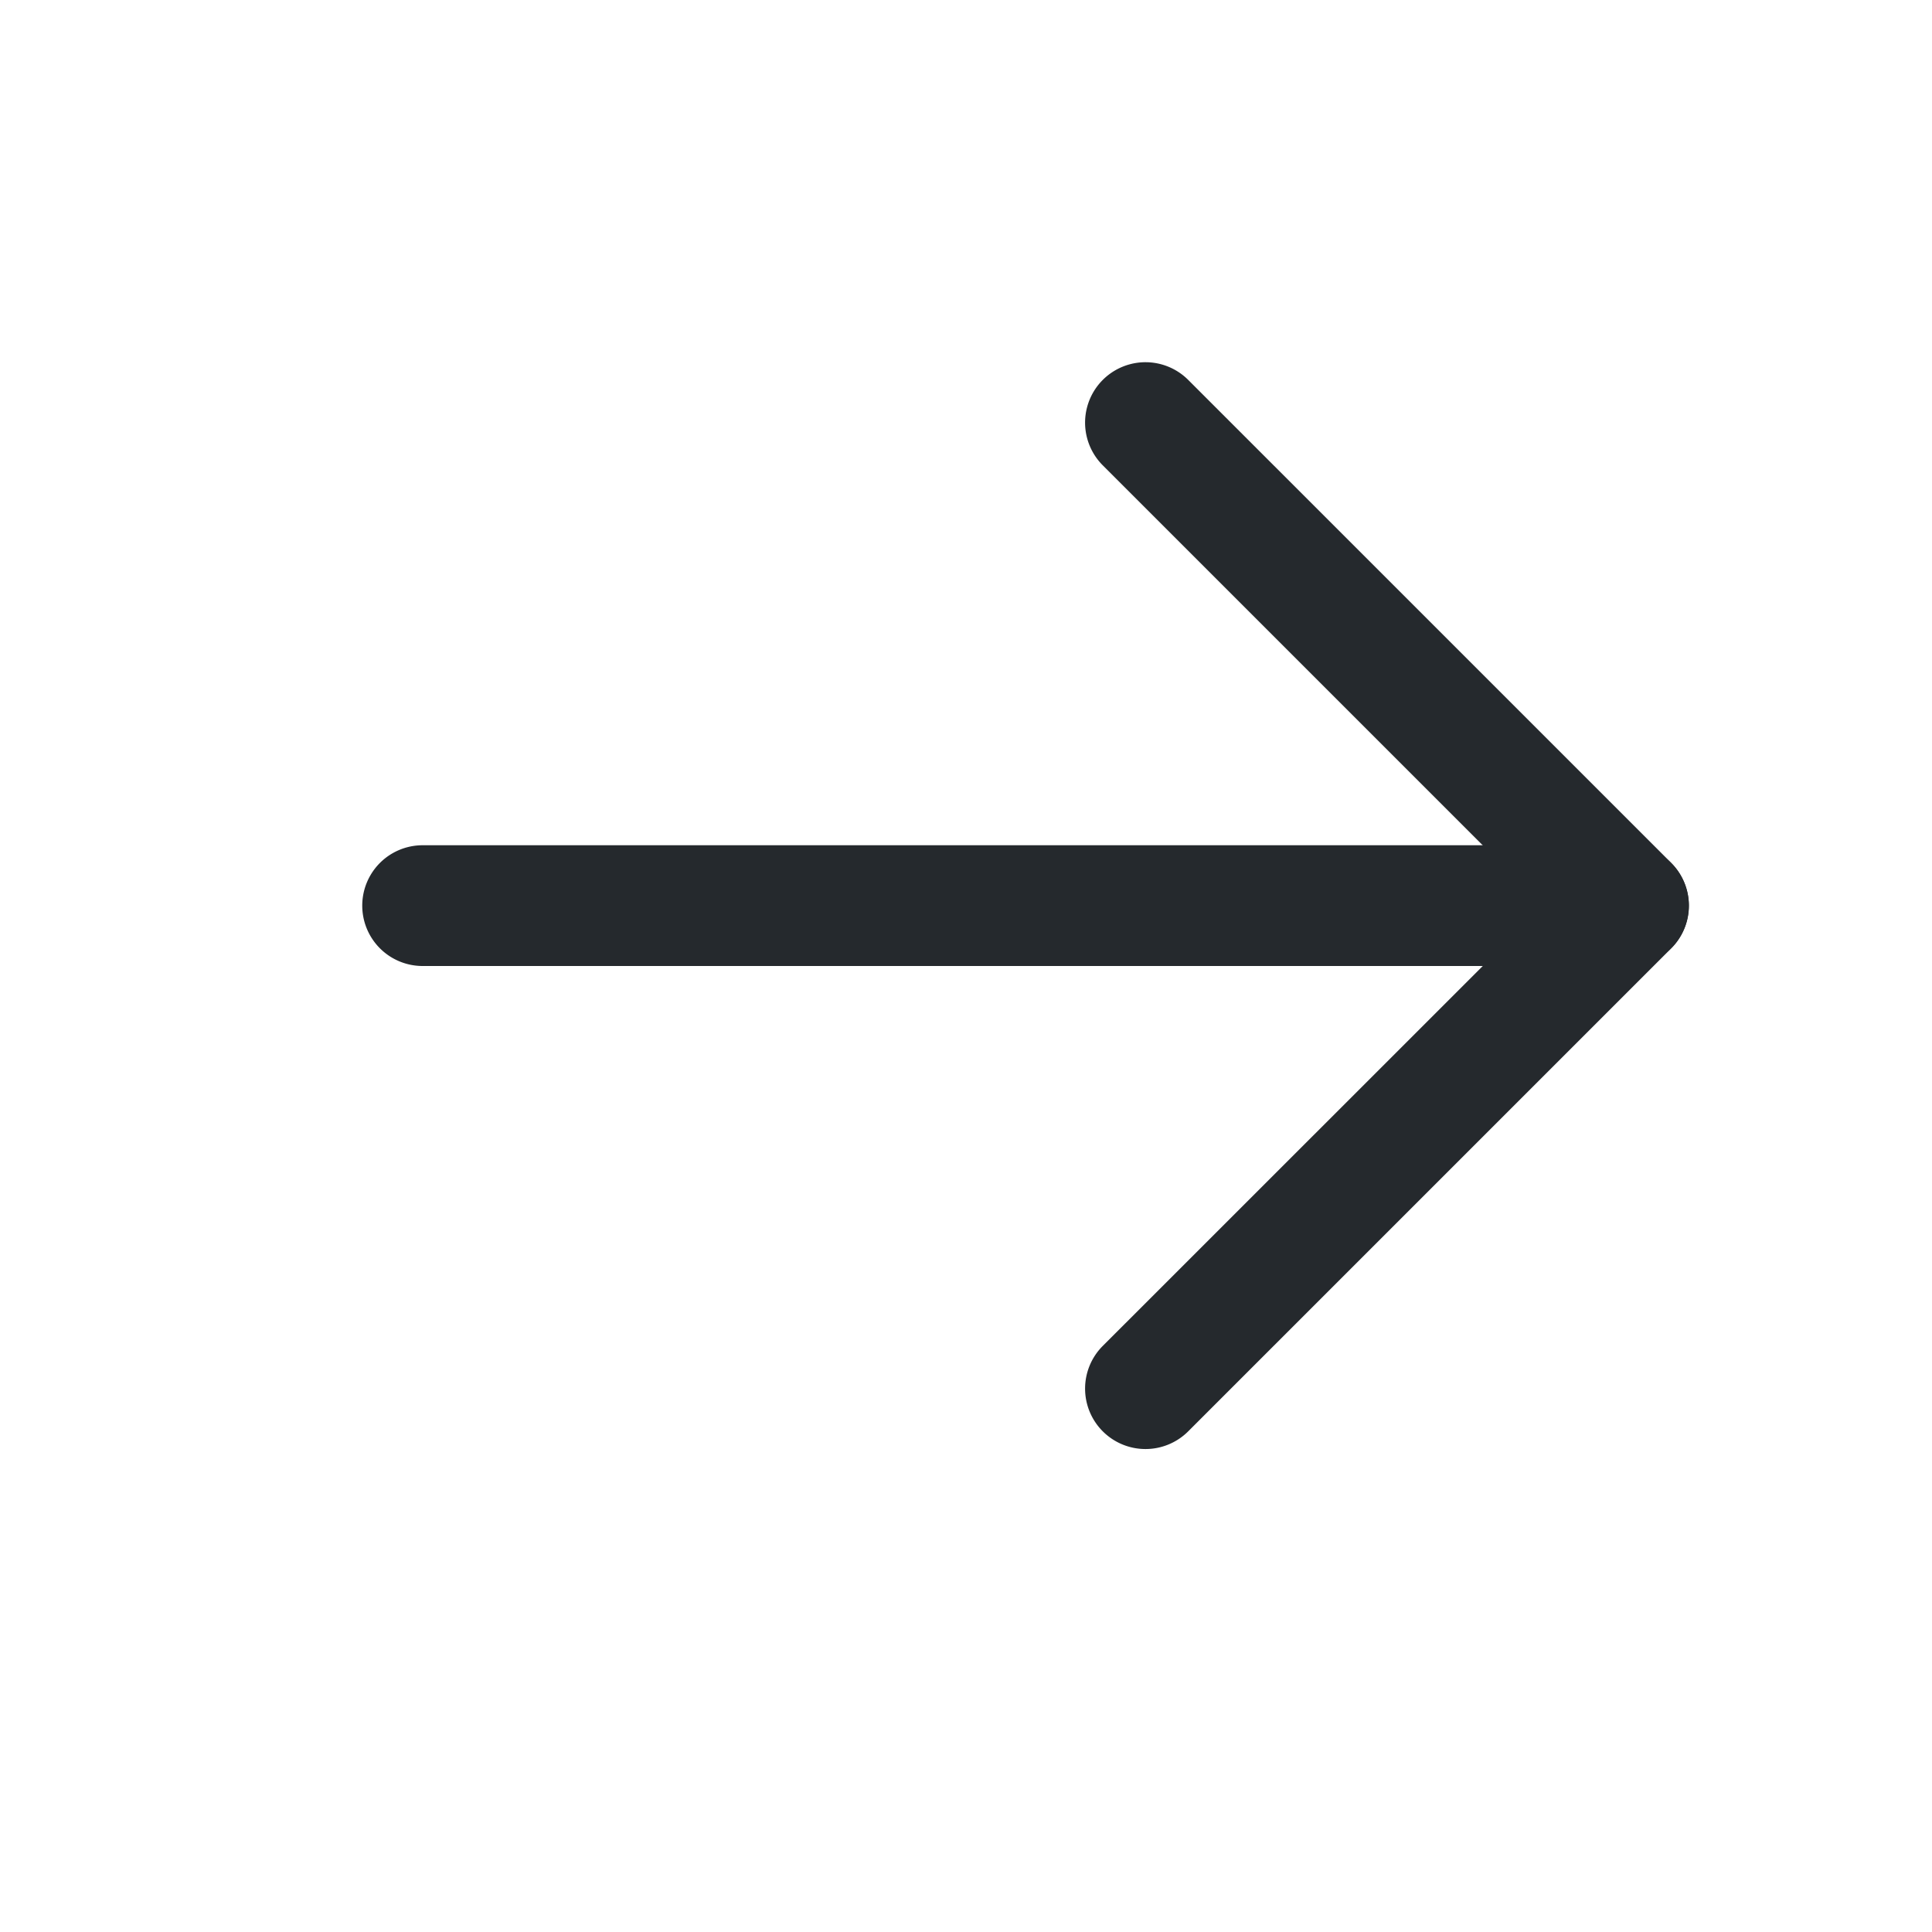
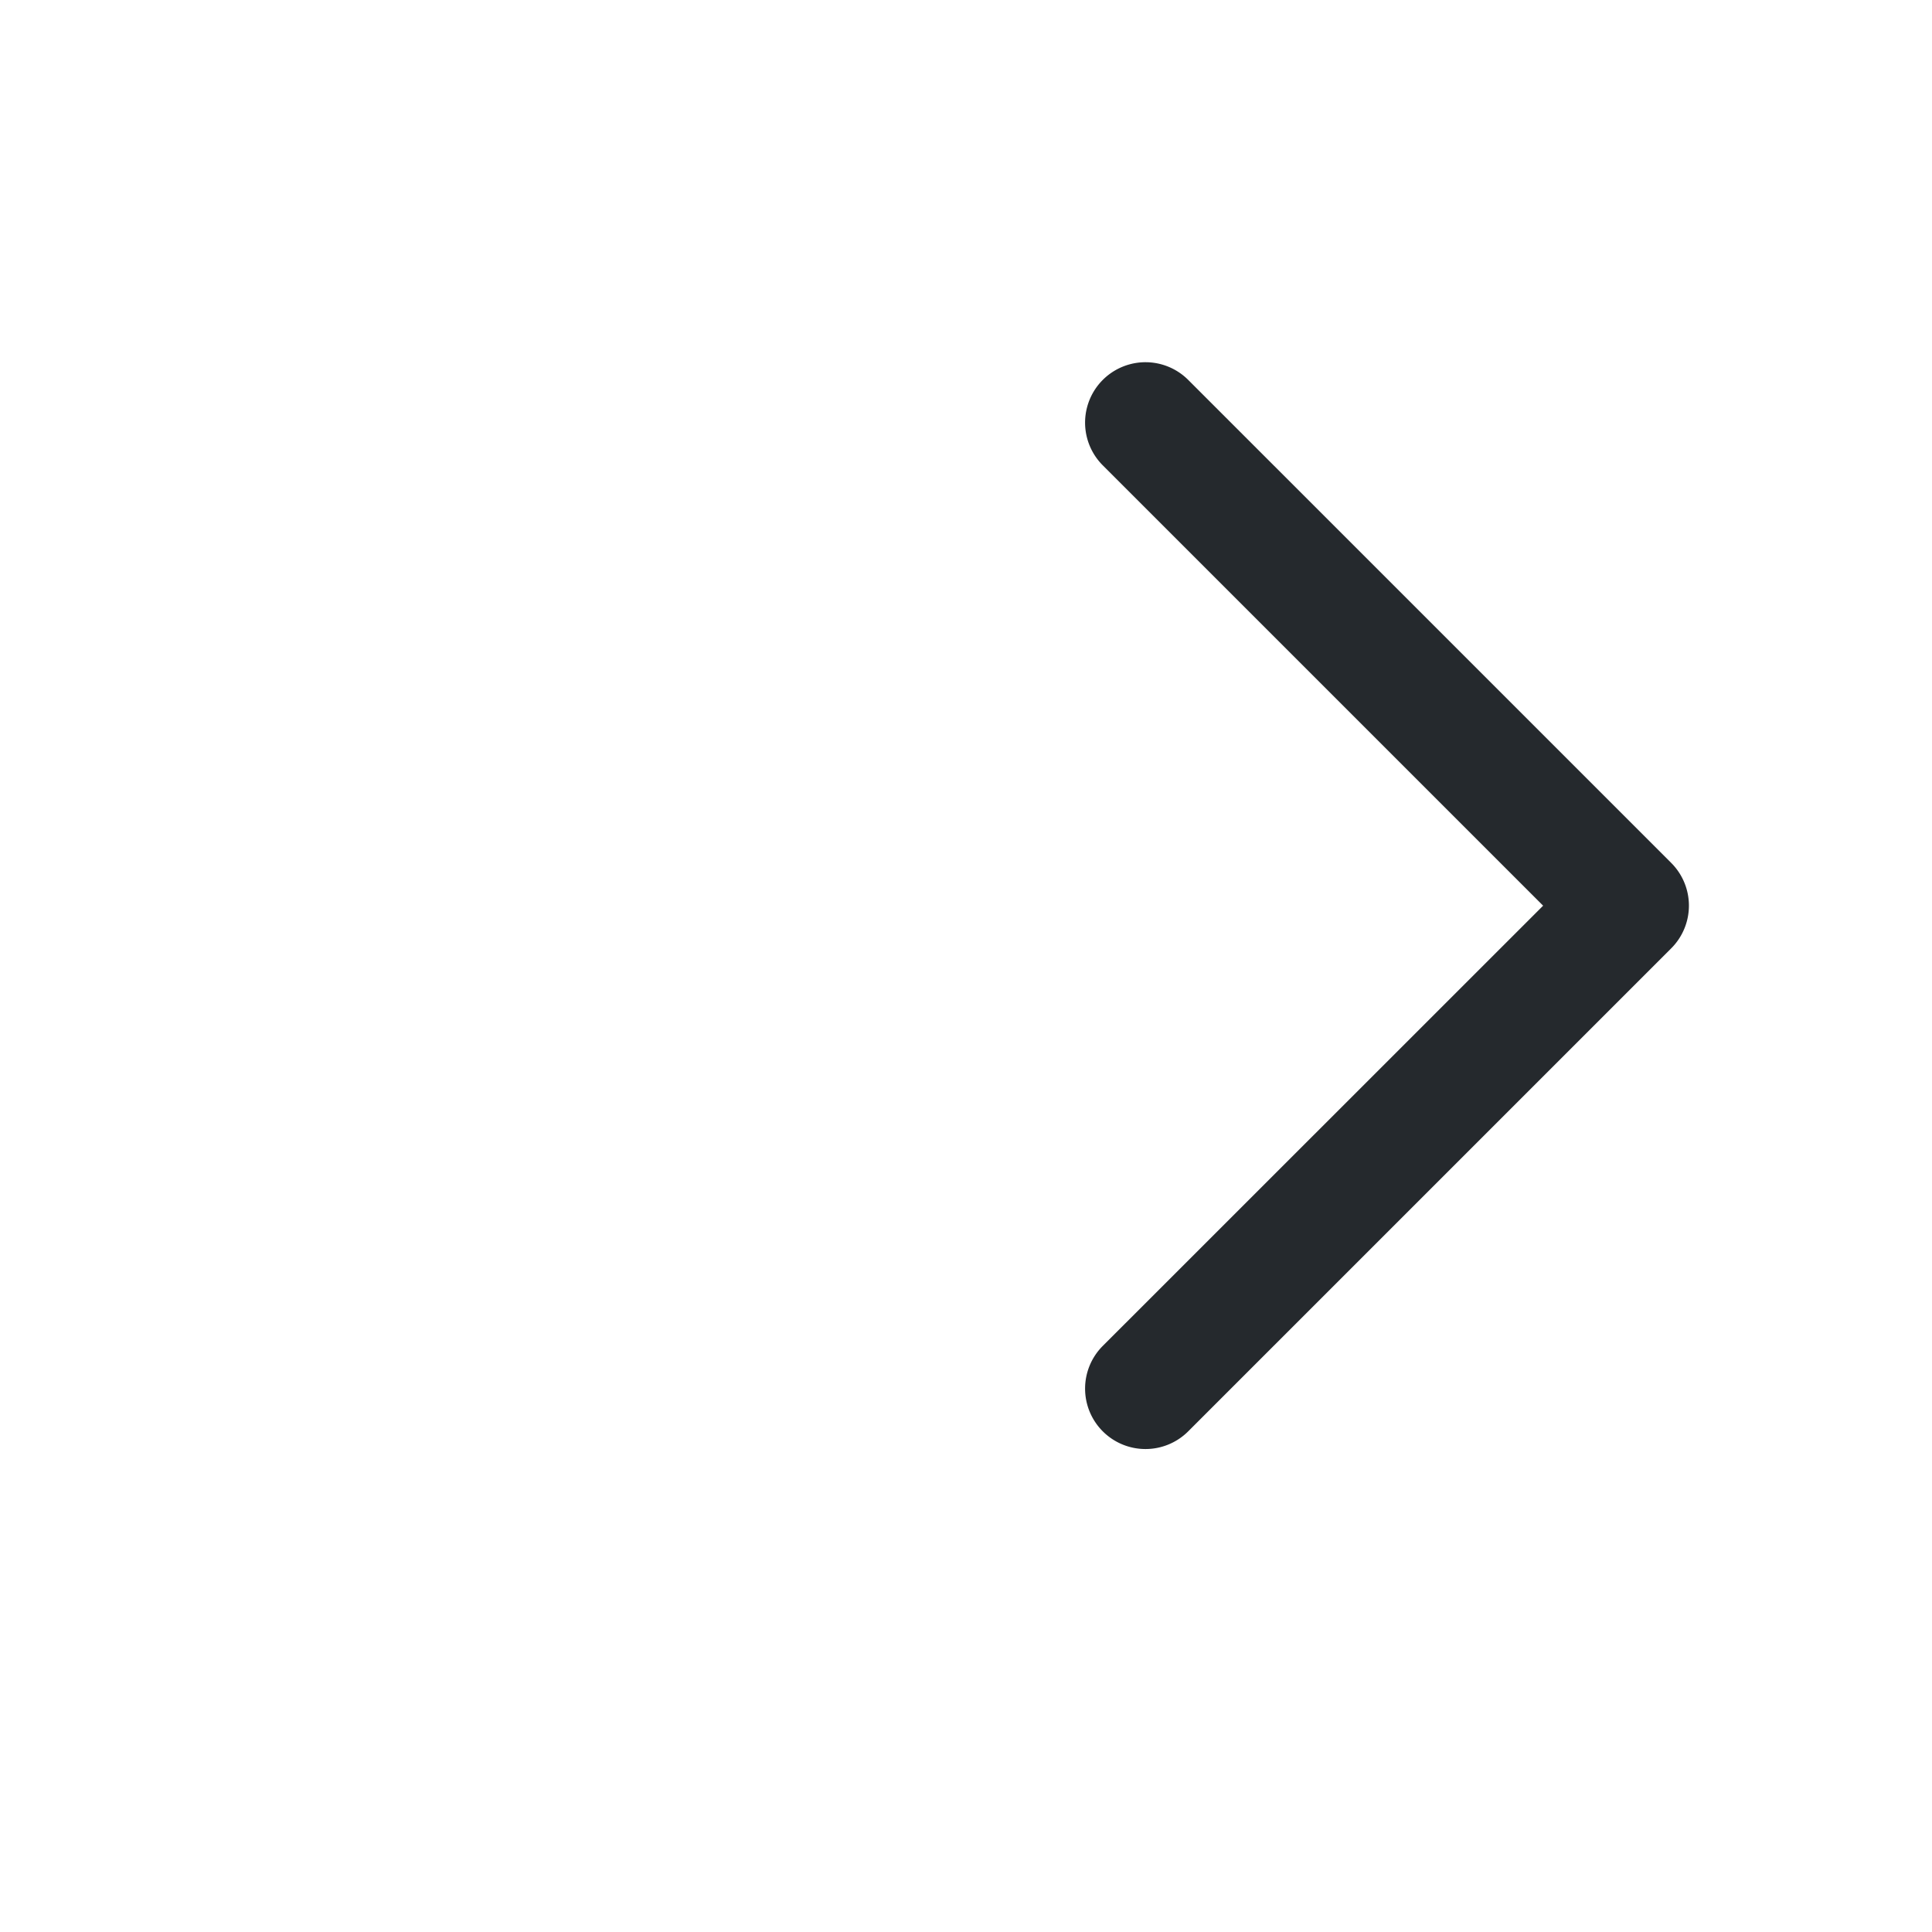
<svg xmlns="http://www.w3.org/2000/svg" width="16" height="16" viewBox="0 0 16 16">
  <g fill="#25292D" fill-rule="nonzero">
    <path d="M12.78 7.5l-3.647 3.646a.5.5 0 0 0 .707.708l4-4a.5.5 0 0 0 0-.708l-4-4a.5.5 0 1 0-.707.708L12.779 7.5z" />
-     <path d="M3.5 8h9.986a.5.5 0 1 0 0-1H3.5a.5.5 0 0 0 0 1z" />
  </g>
</svg>